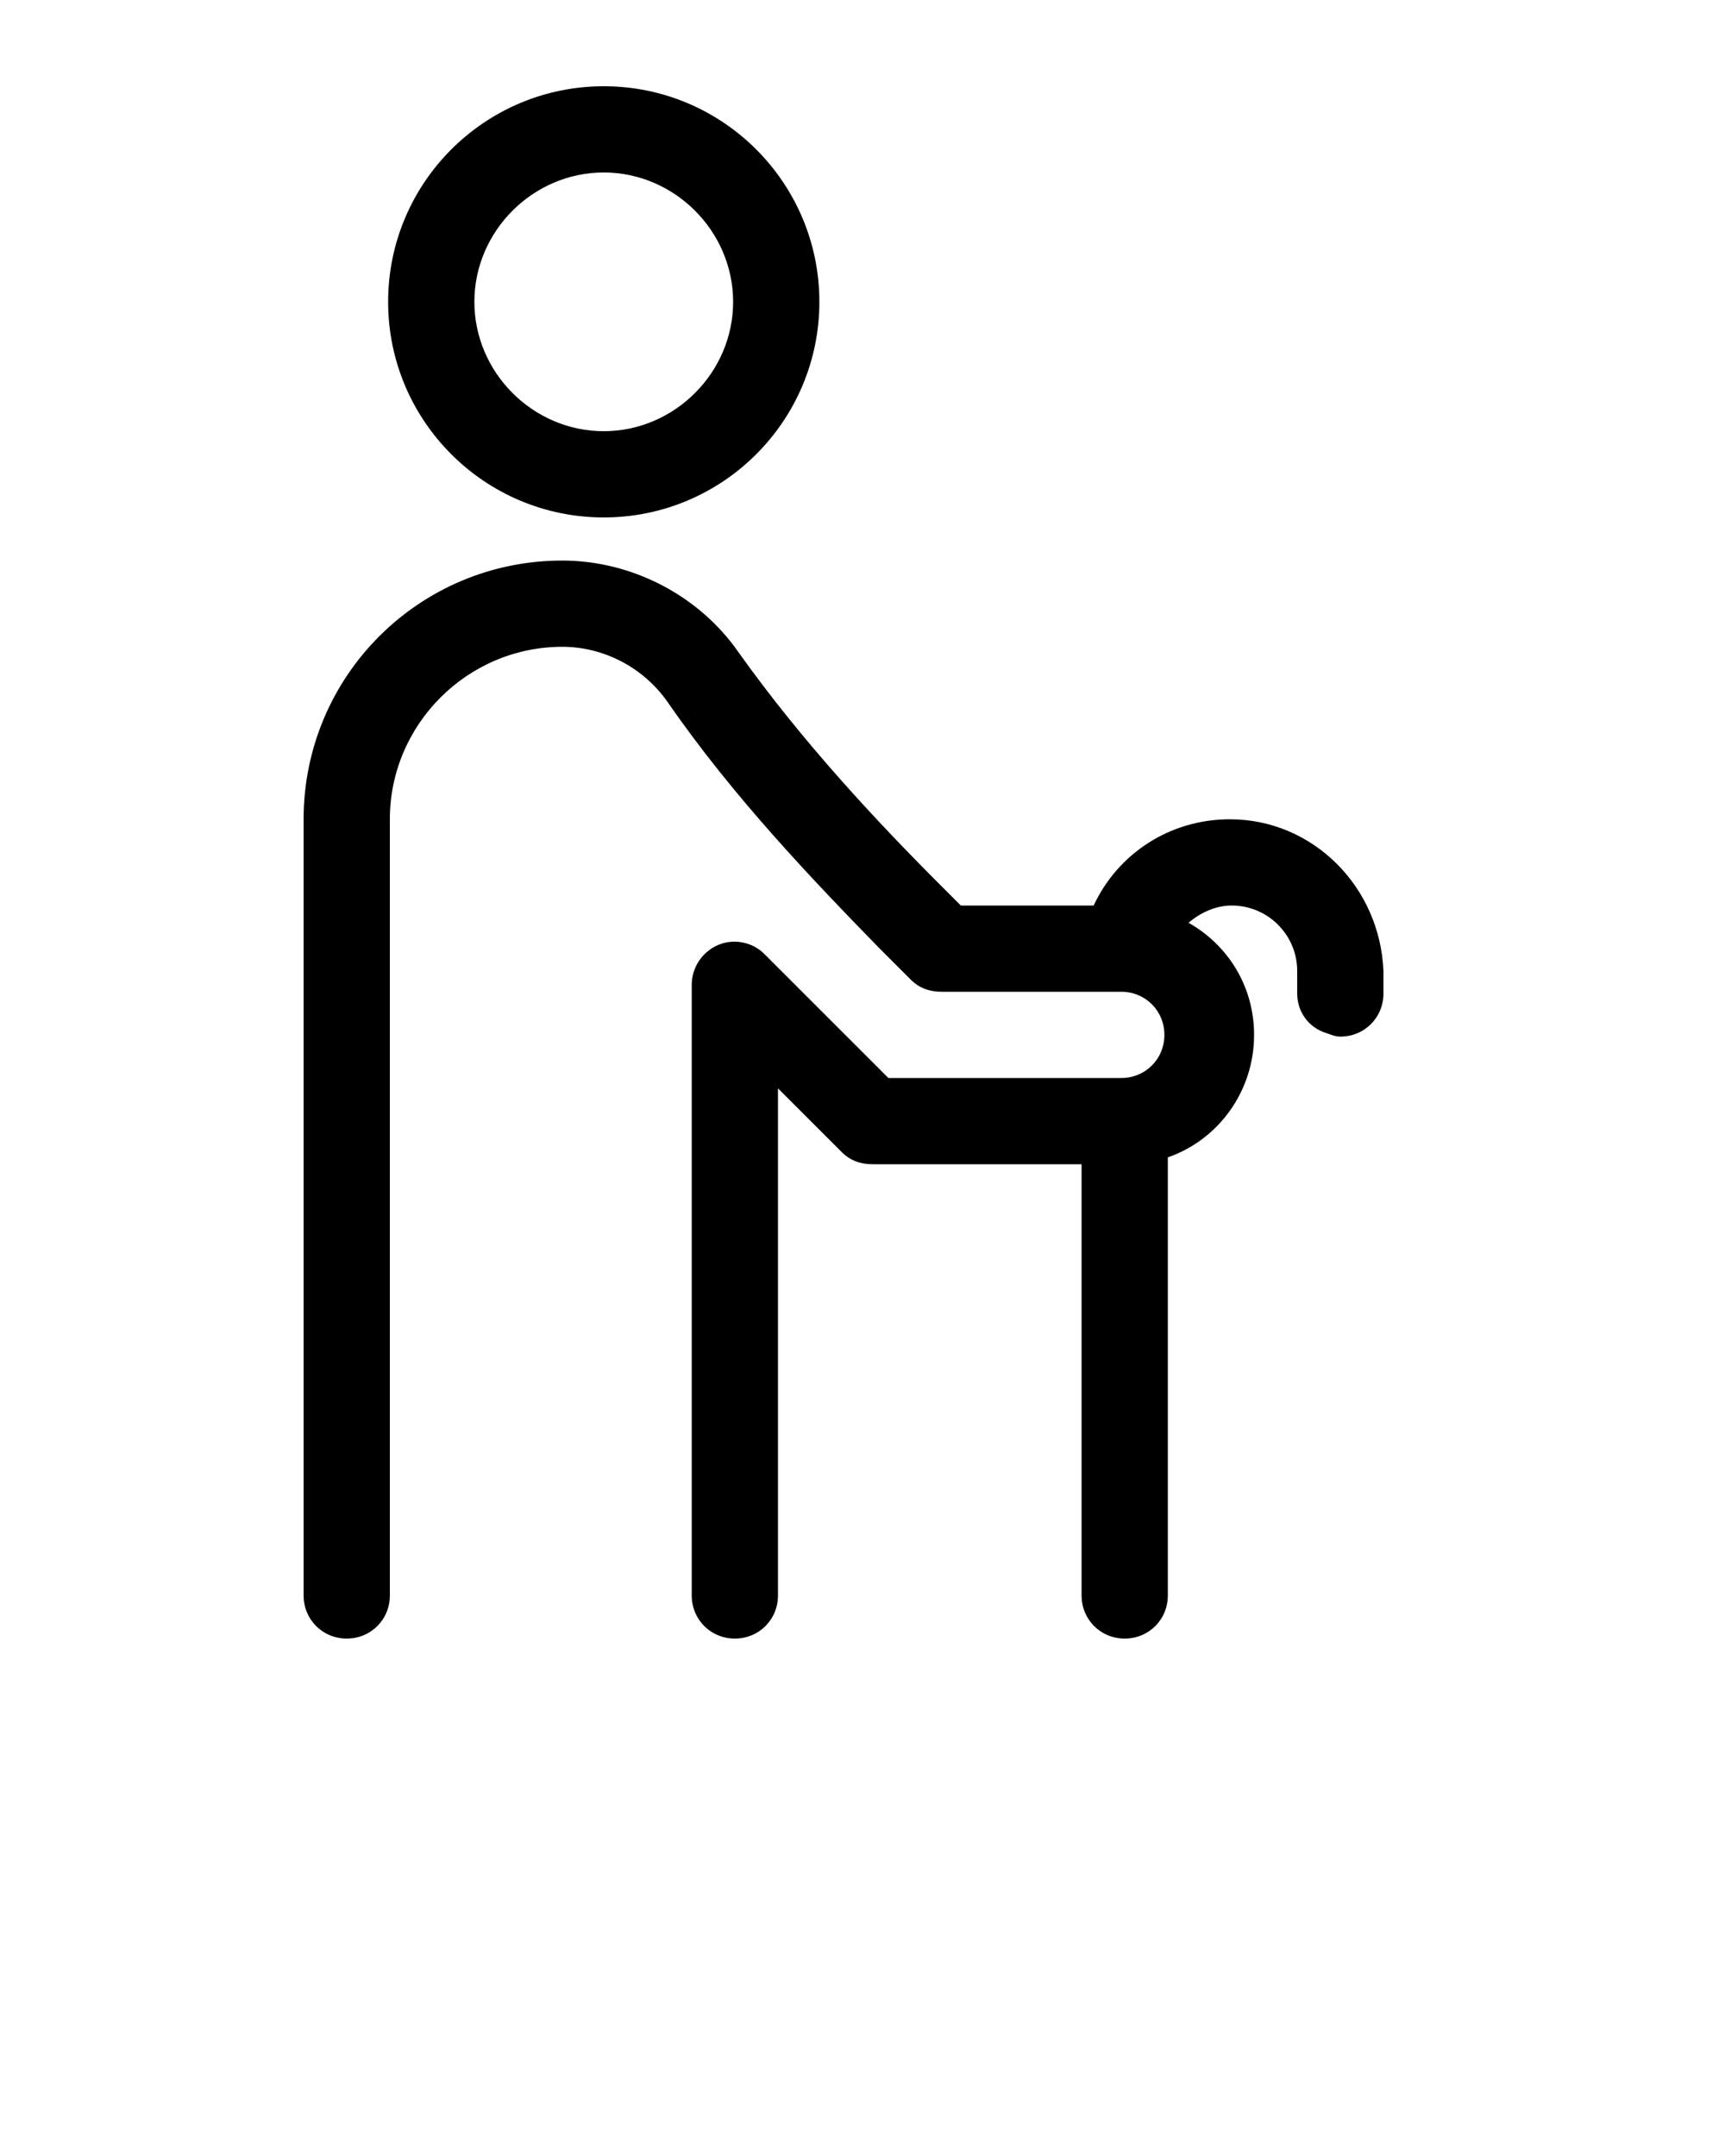
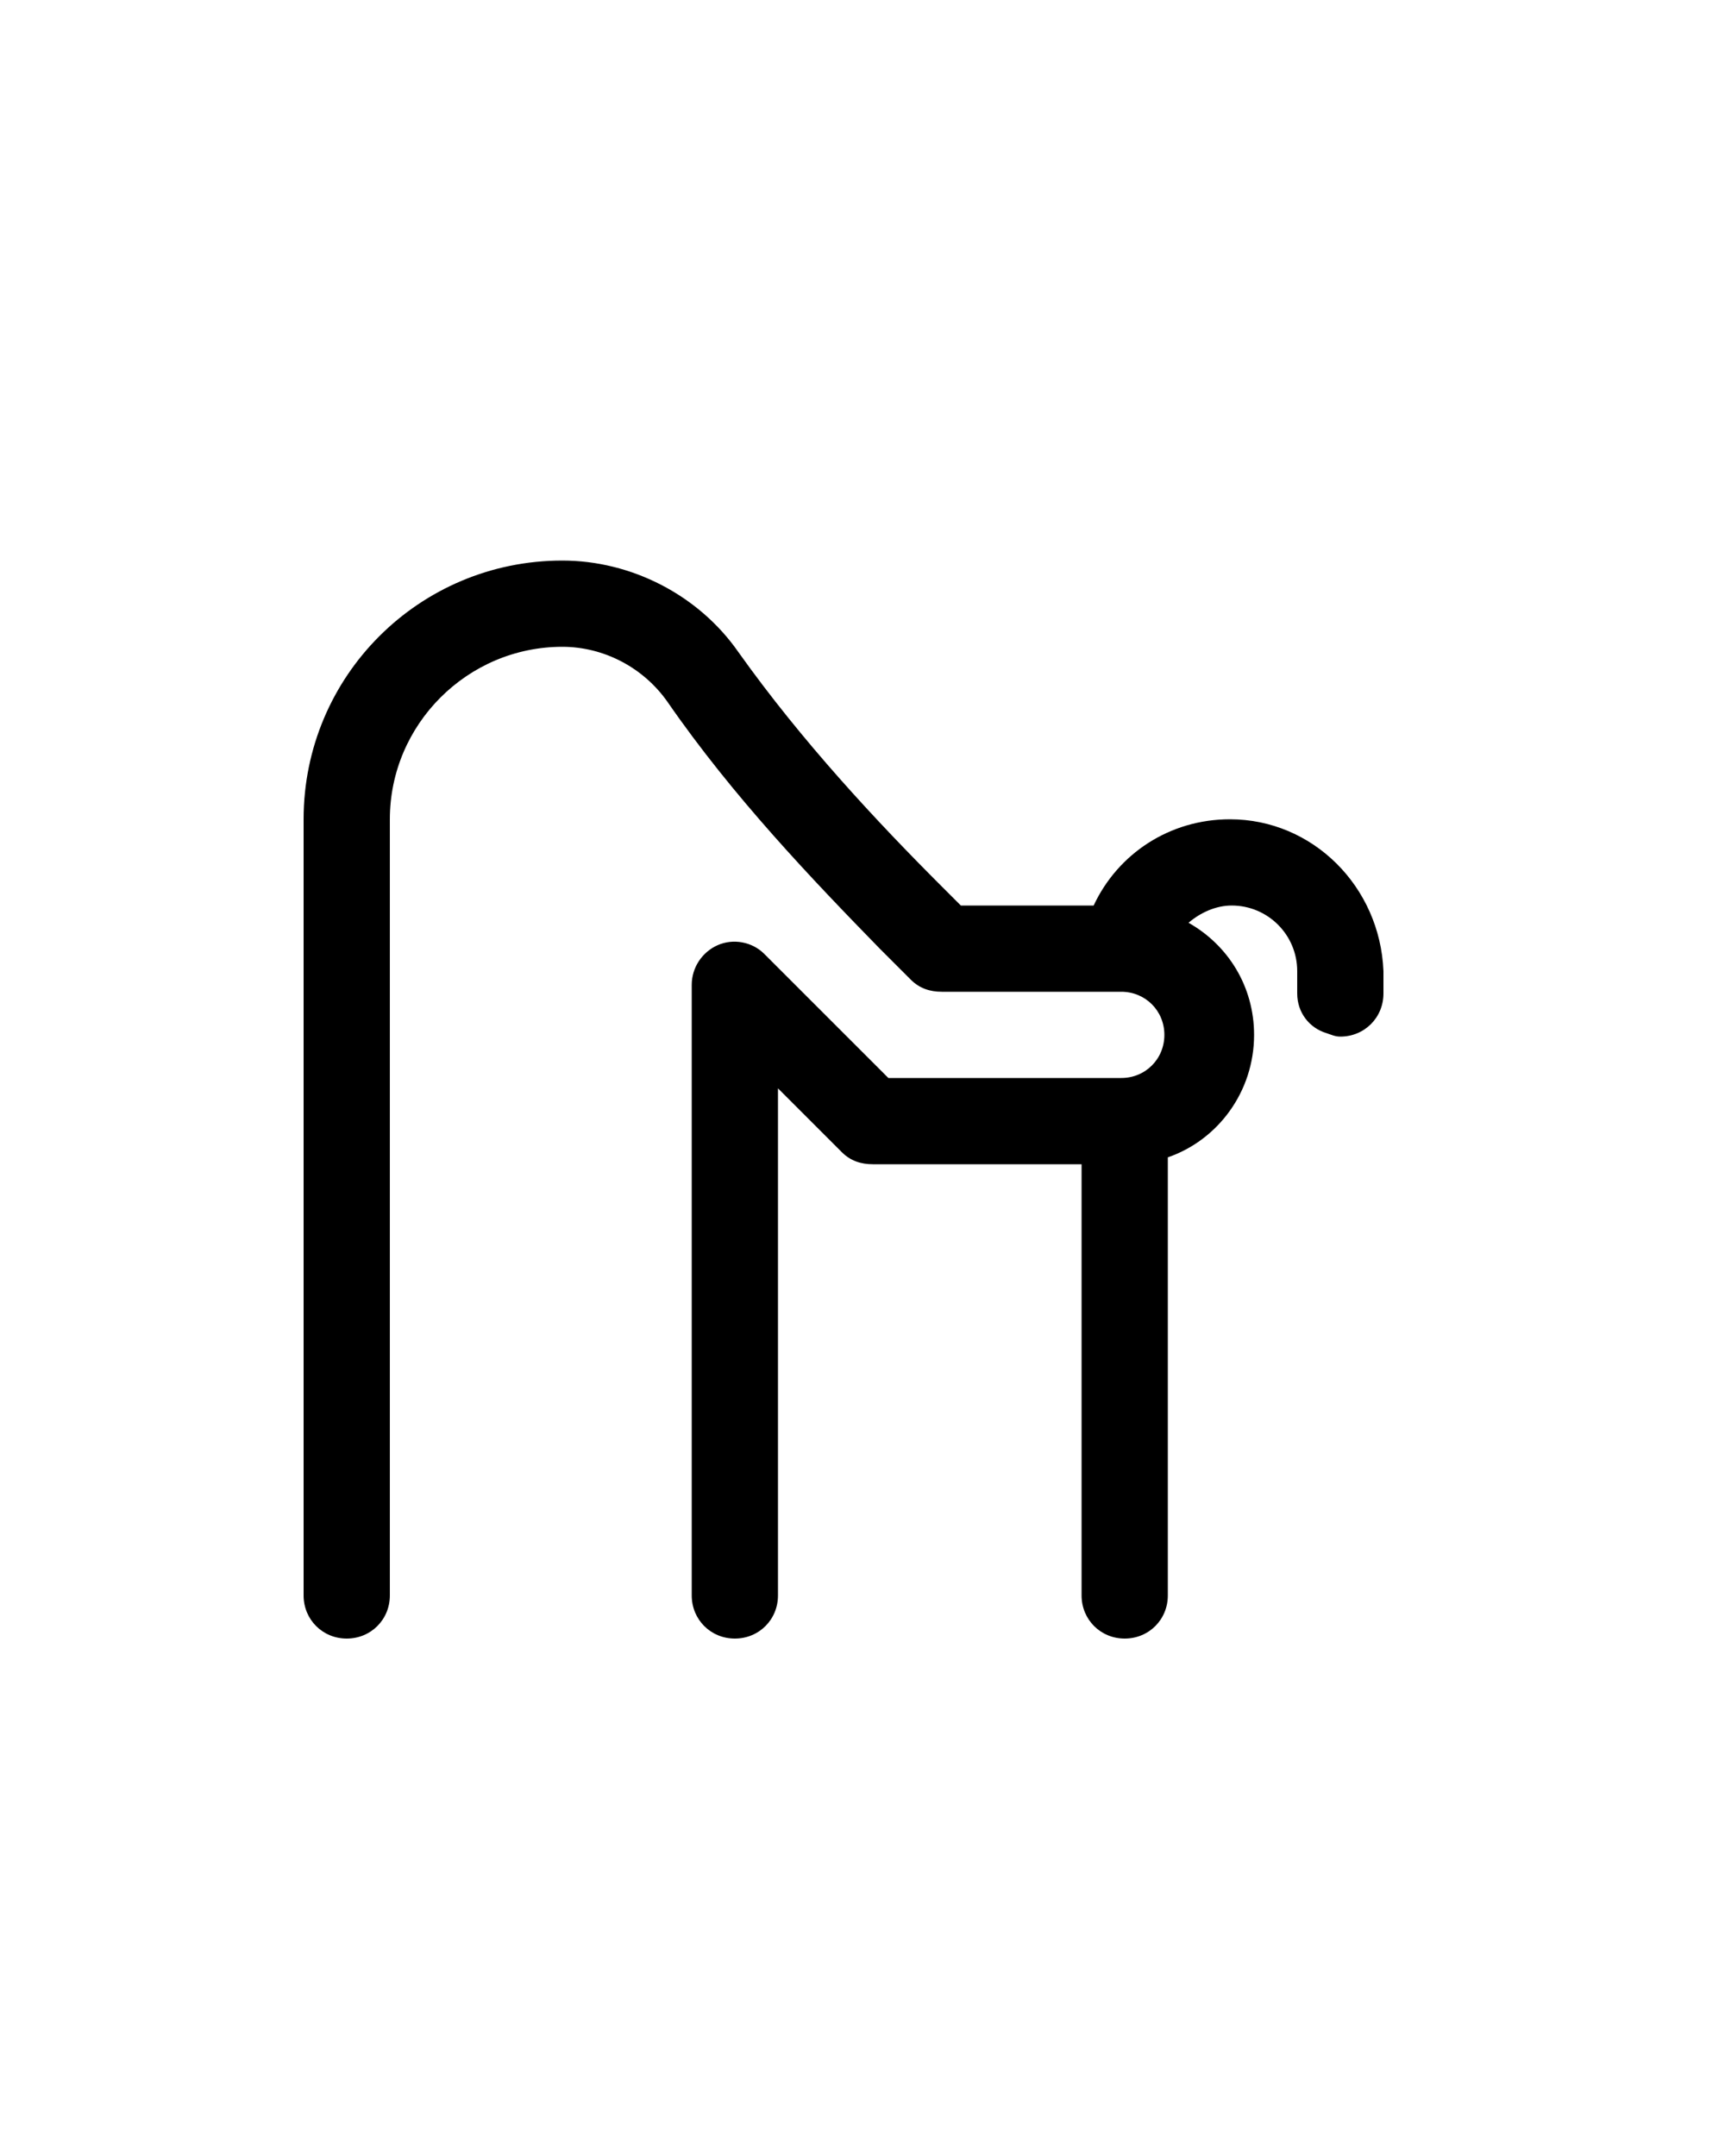
<svg xmlns="http://www.w3.org/2000/svg" version="1.1" id="Vrstva_1" x="0px" y="0px" viewBox="0 0 100 125" style="enable-background:new 0 0 100 125;" xml:space="preserve">
  <path d="M71.3,47.5c-3.5,0-6.5,2-7.9,5h-7.7l-1.1-1.1c-3.8-3.8-8.1-8.4-11.8-13.6c-2.3-3.3-6.2-5.3-10.2-5.3c-8.3,0-15,6.7-15,15v45  c0,1.4,1.1,2.5,2.5,2.5s2.5-1.1,2.5-2.5v-45c0-5.5,4.5-10,10-10c2.4,0,4.7,1.2,6.1,3.2C42.5,46.2,47.1,51,51,55l1.8,1.8  c0.5,0.5,1.1,0.7,1.8,0.7H65c1.4,0,2.5,1.1,2.5,2.5s-1.1,2.5-2.5,2.5H51.5l-7.2-7.2c-0.7-0.7-1.8-0.9-2.7-0.5s-1.5,1.3-1.5,2.3v35.4  c0,1.4,1.1,2.5,2.5,2.5s2.5-1.1,2.5-2.5V63.1l3.7,3.7c0.5,0.5,1.1,0.7,1.8,0.7h12.1v25c0,1.4,1.1,2.5,2.5,2.5s2.5-1.1,2.5-2.5v-7  V67.1c2.9-1,5-3.8,5-7.1c0-2.8-1.5-5.2-3.8-6.5c0.7-0.6,1.6-1,2.5-1c2.1,0,3.8,1.7,3.8,3.8v1.3c0,1.1,0.7,2,1.7,2.3  c0.3,0.1,0.5,0.2,0.8,0.2c1.4,0,2.5-1.1,2.5-2.5v-1.3C80,51.4,76.1,47.5,71.3,47.5z" />
-   <path d="M47.5,17.5C47.5,10.6,41.9,5,35,5s-12.5,5.6-12.5,12.5S28.1,30,35,30S47.5,24.4,47.5,17.5z M27.5,17.5  c0-4.1,3.4-7.5,7.5-7.5s7.5,3.4,7.5,7.5S39.1,25,35,25S27.5,21.6,27.5,17.5z" />
</svg>